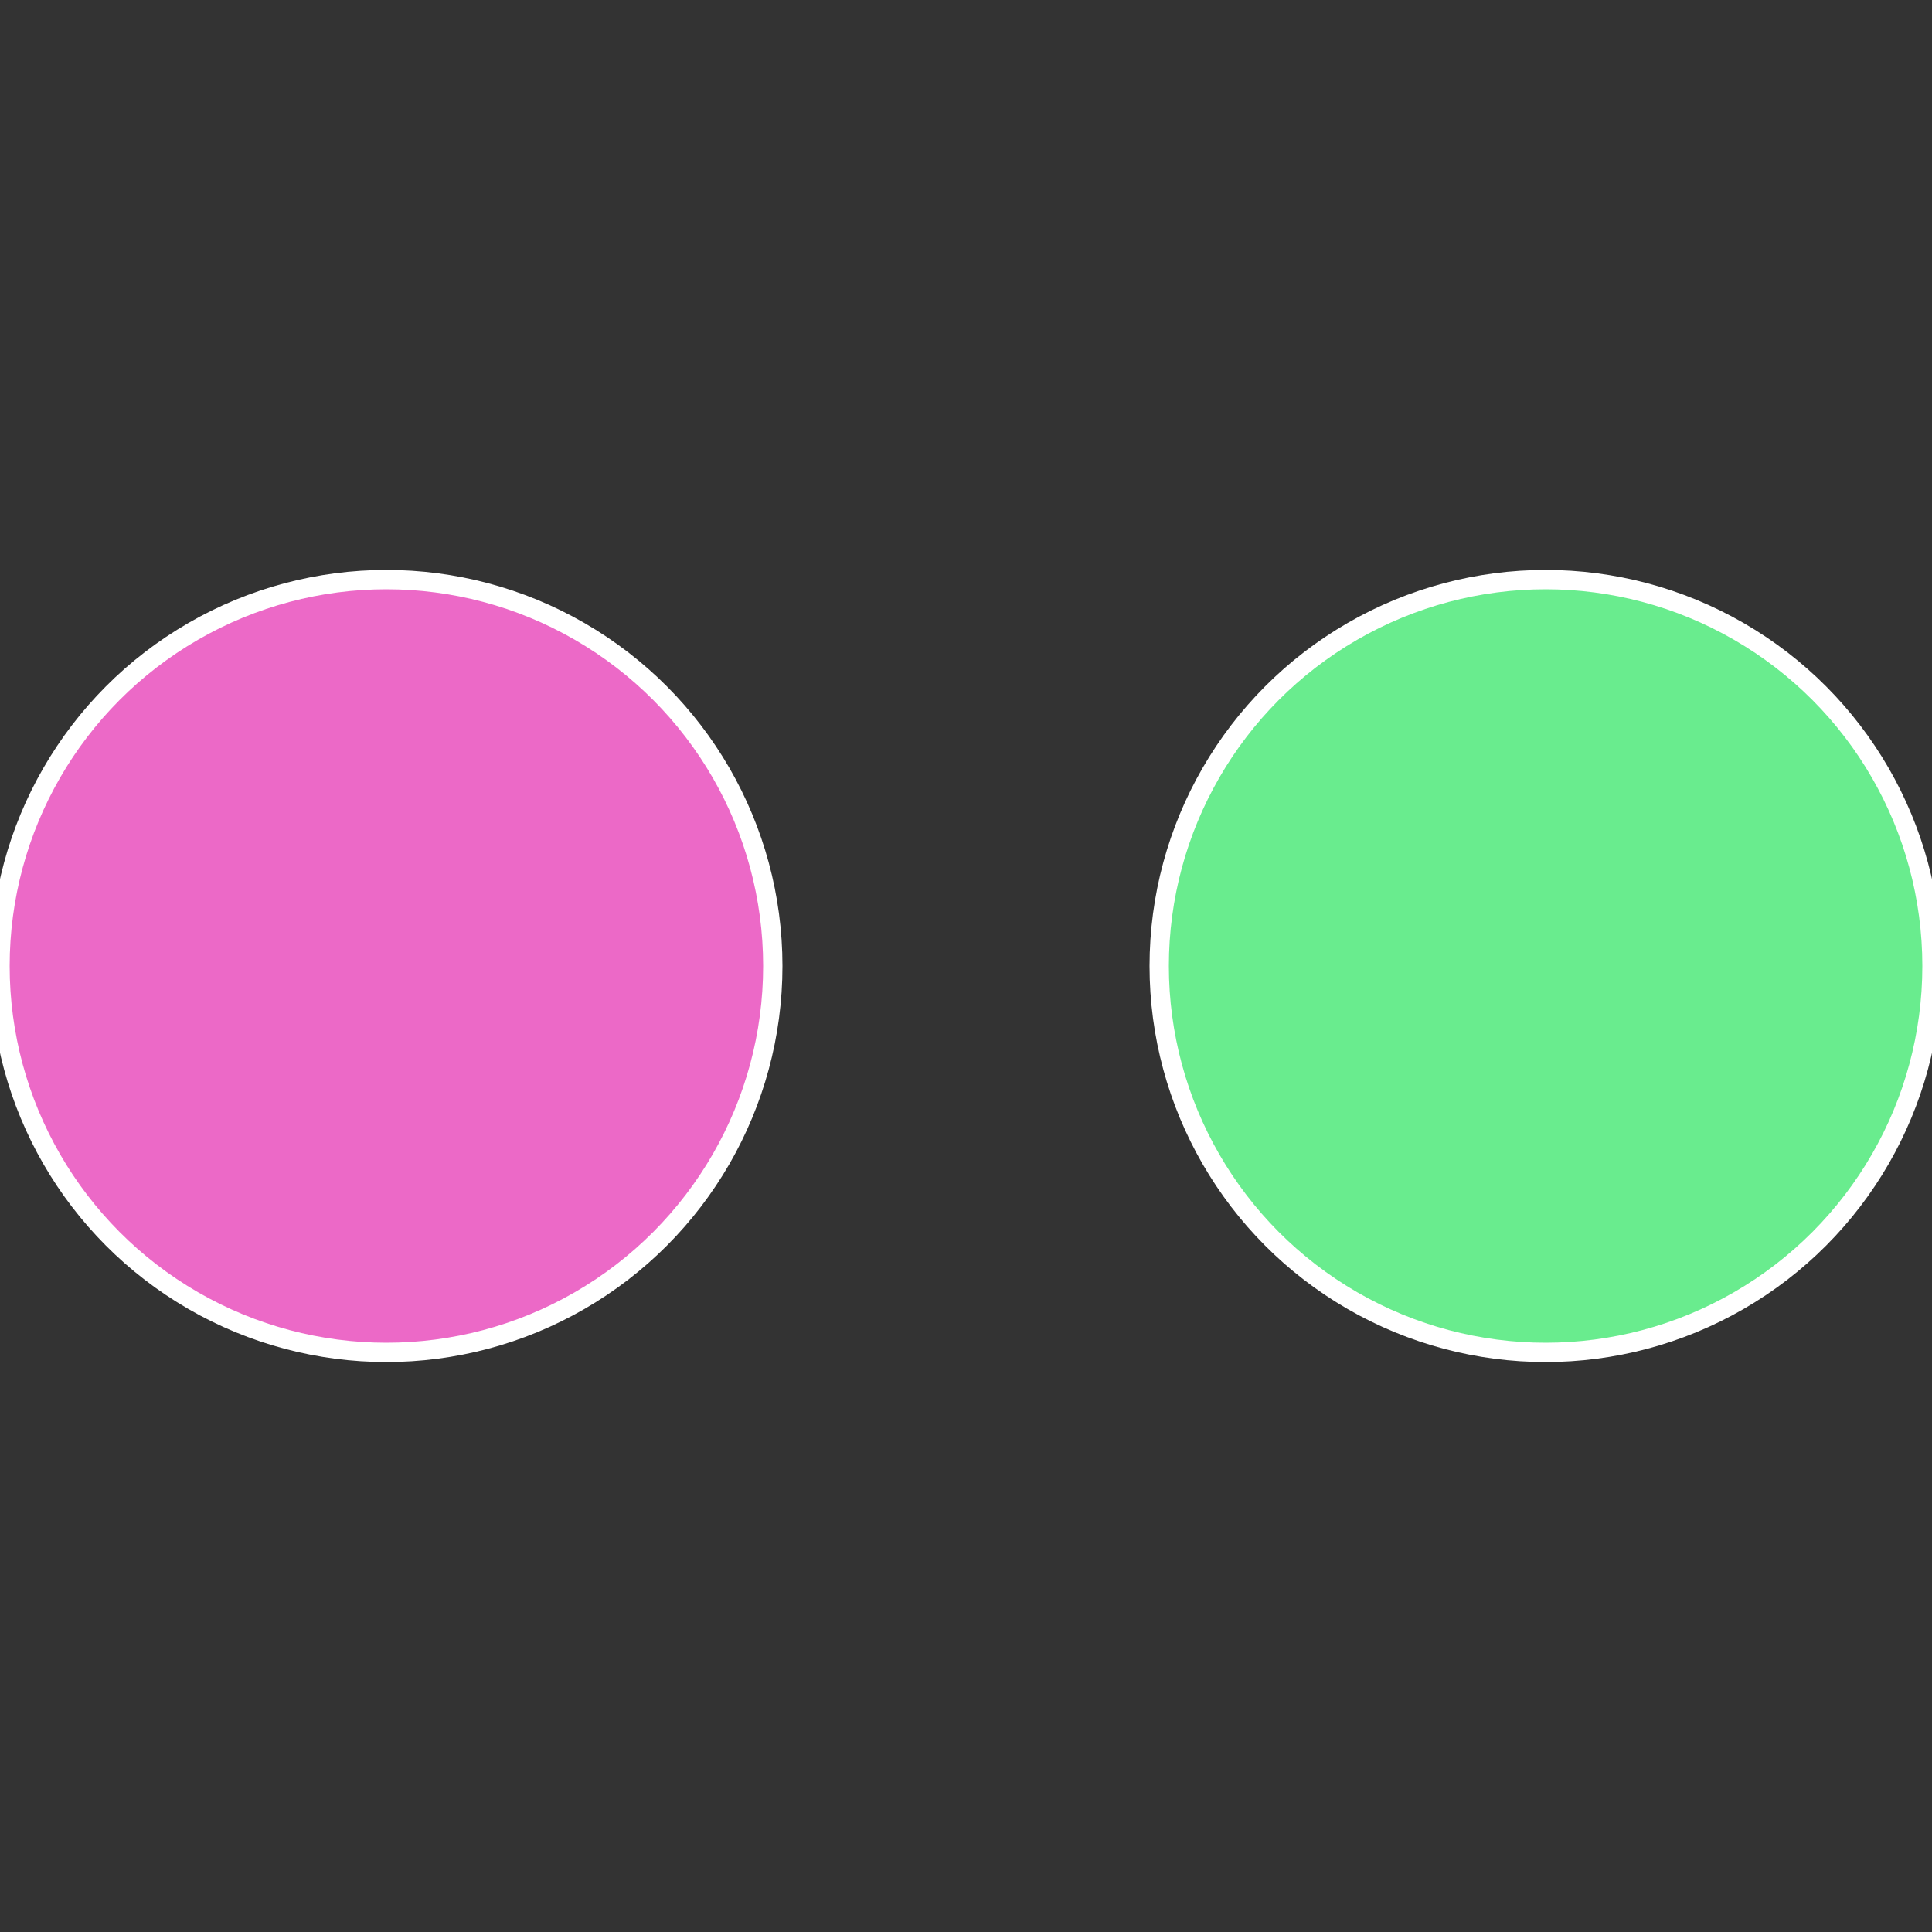
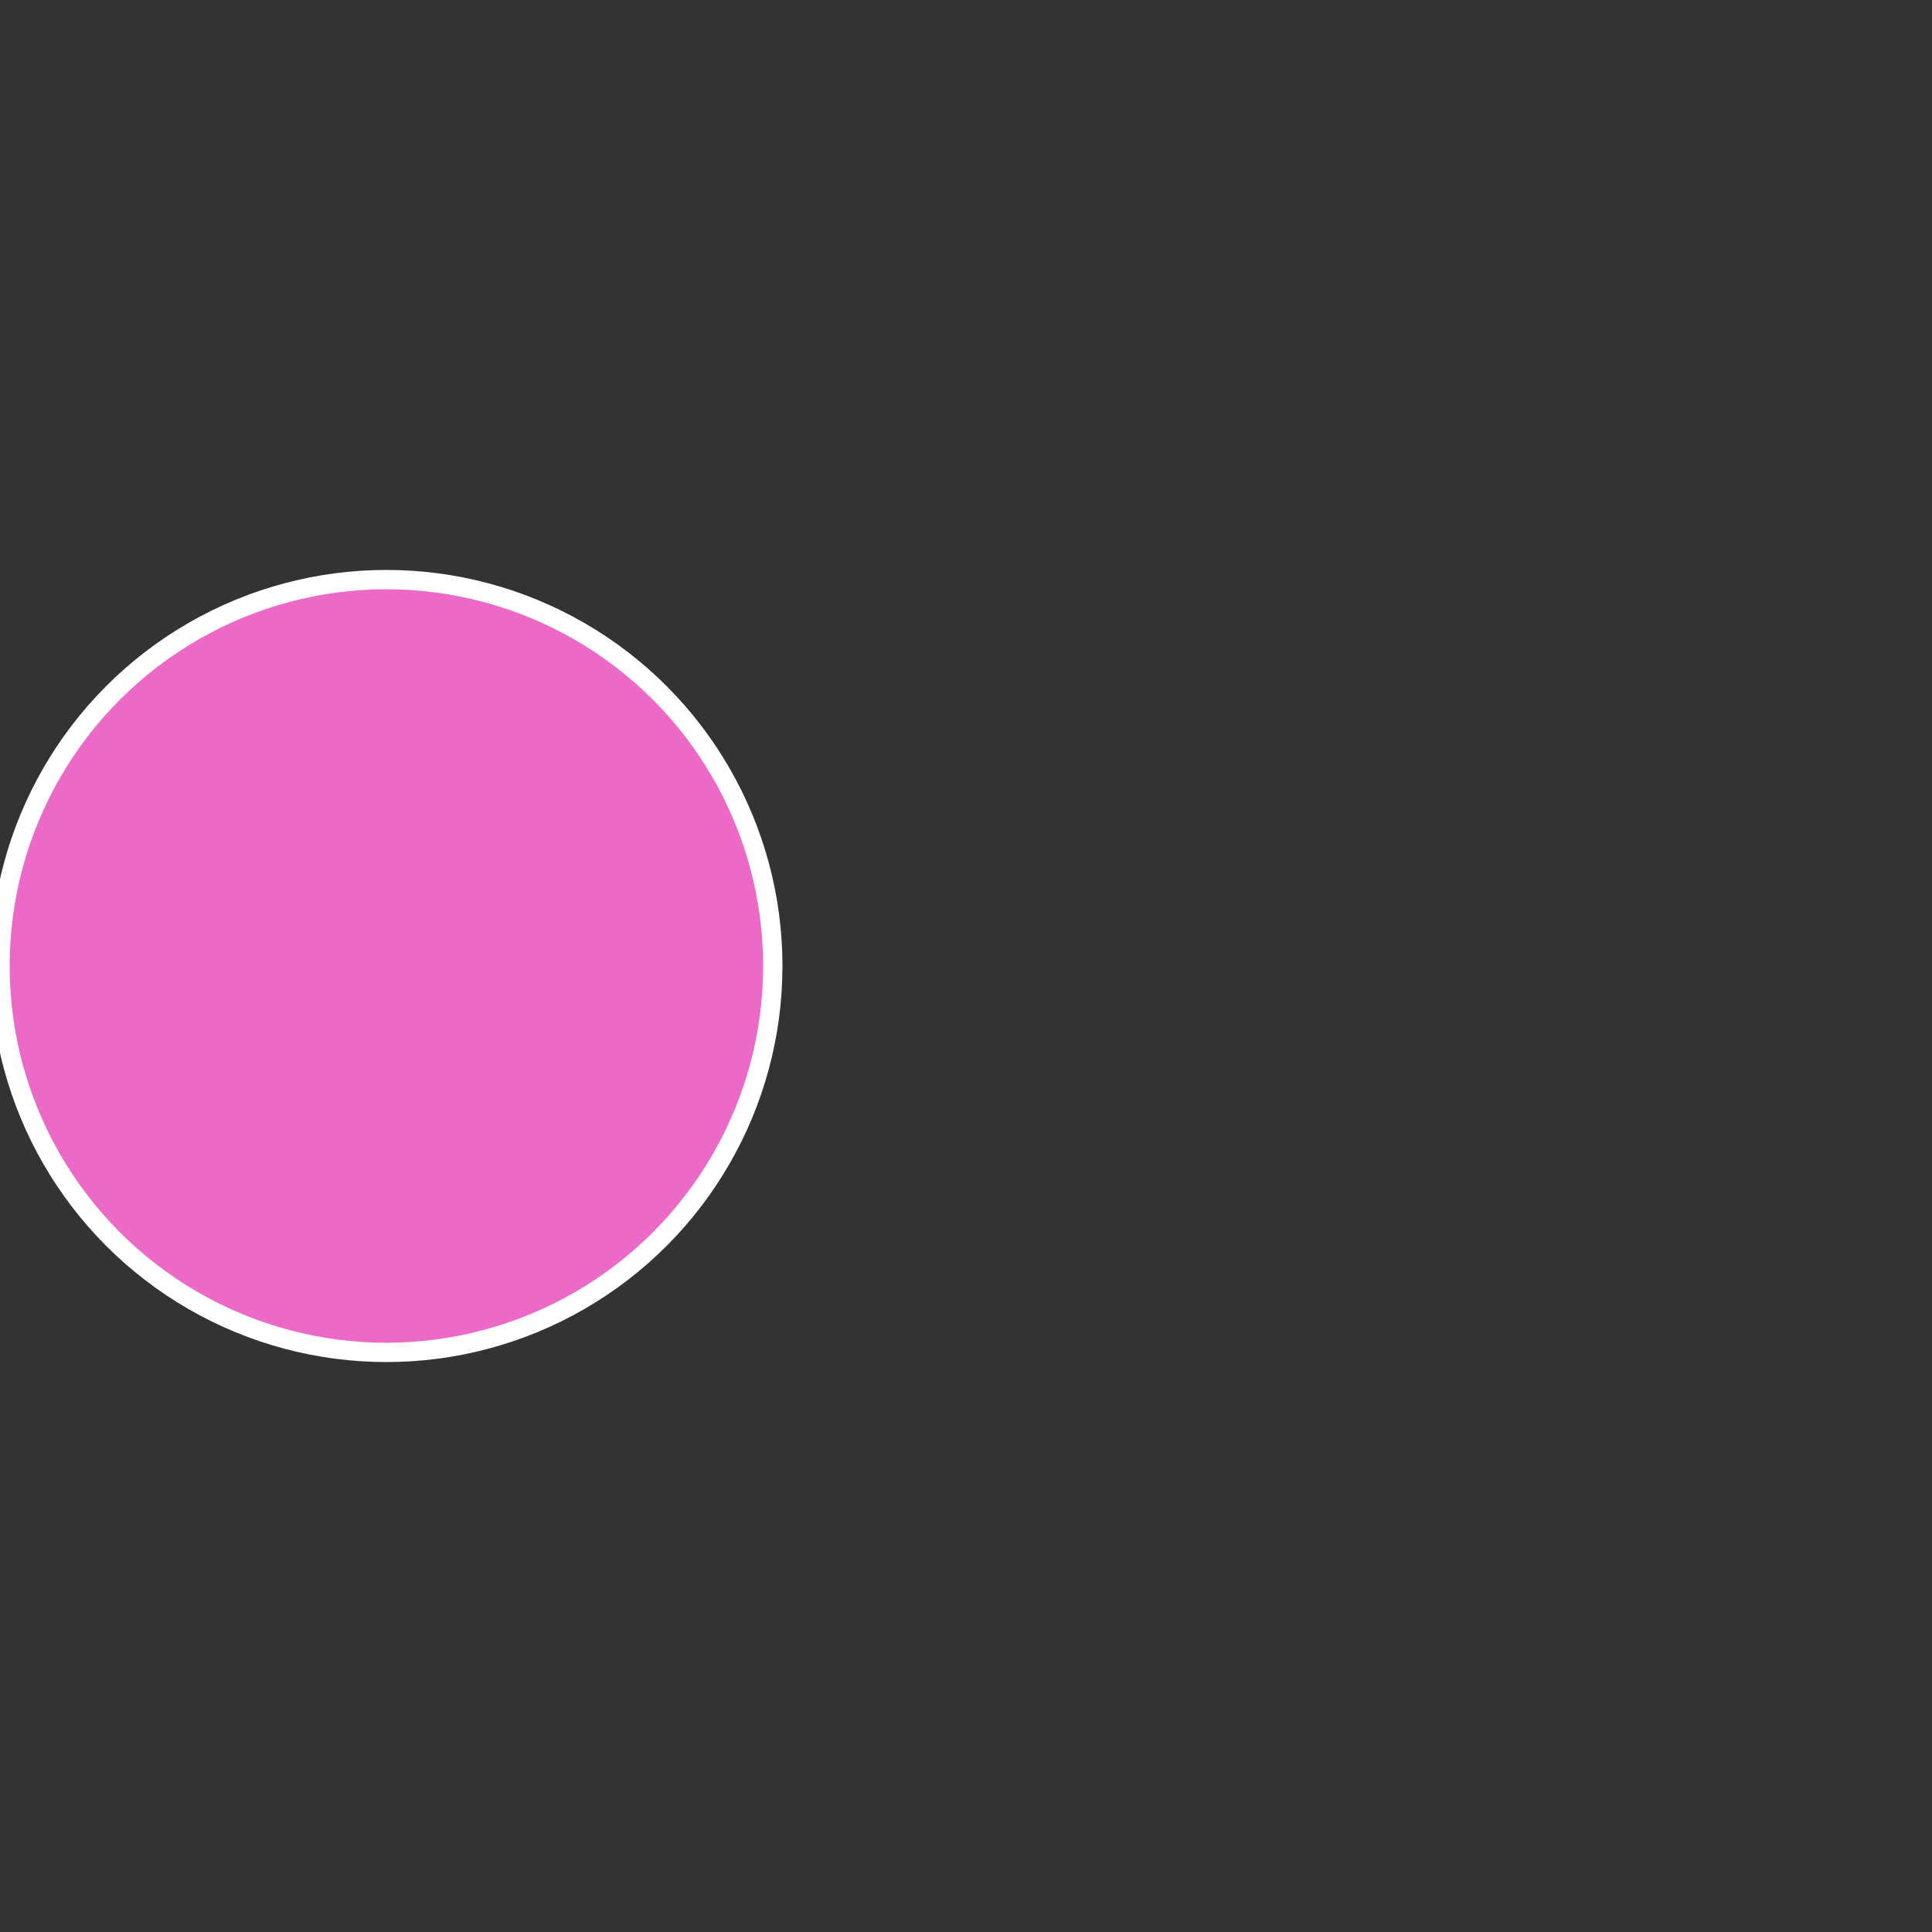
<svg xmlns="http://www.w3.org/2000/svg" width="500" height="500" viewBox="-1 -1 2 2">
  <rect x="-1" y="-1" width="2" height="2" fill="#333333" stroke="none" />
-   <circle cx="0.6" cy="0" r="0.4" fill="#69ec8e" stroke="#fff" stroke-width="1%" />
  <circle cx="-0.6" cy="7.3478807948841E-17" r="0.4" fill="#ec69c7" stroke="#fff" stroke-width="1%" />
</svg>